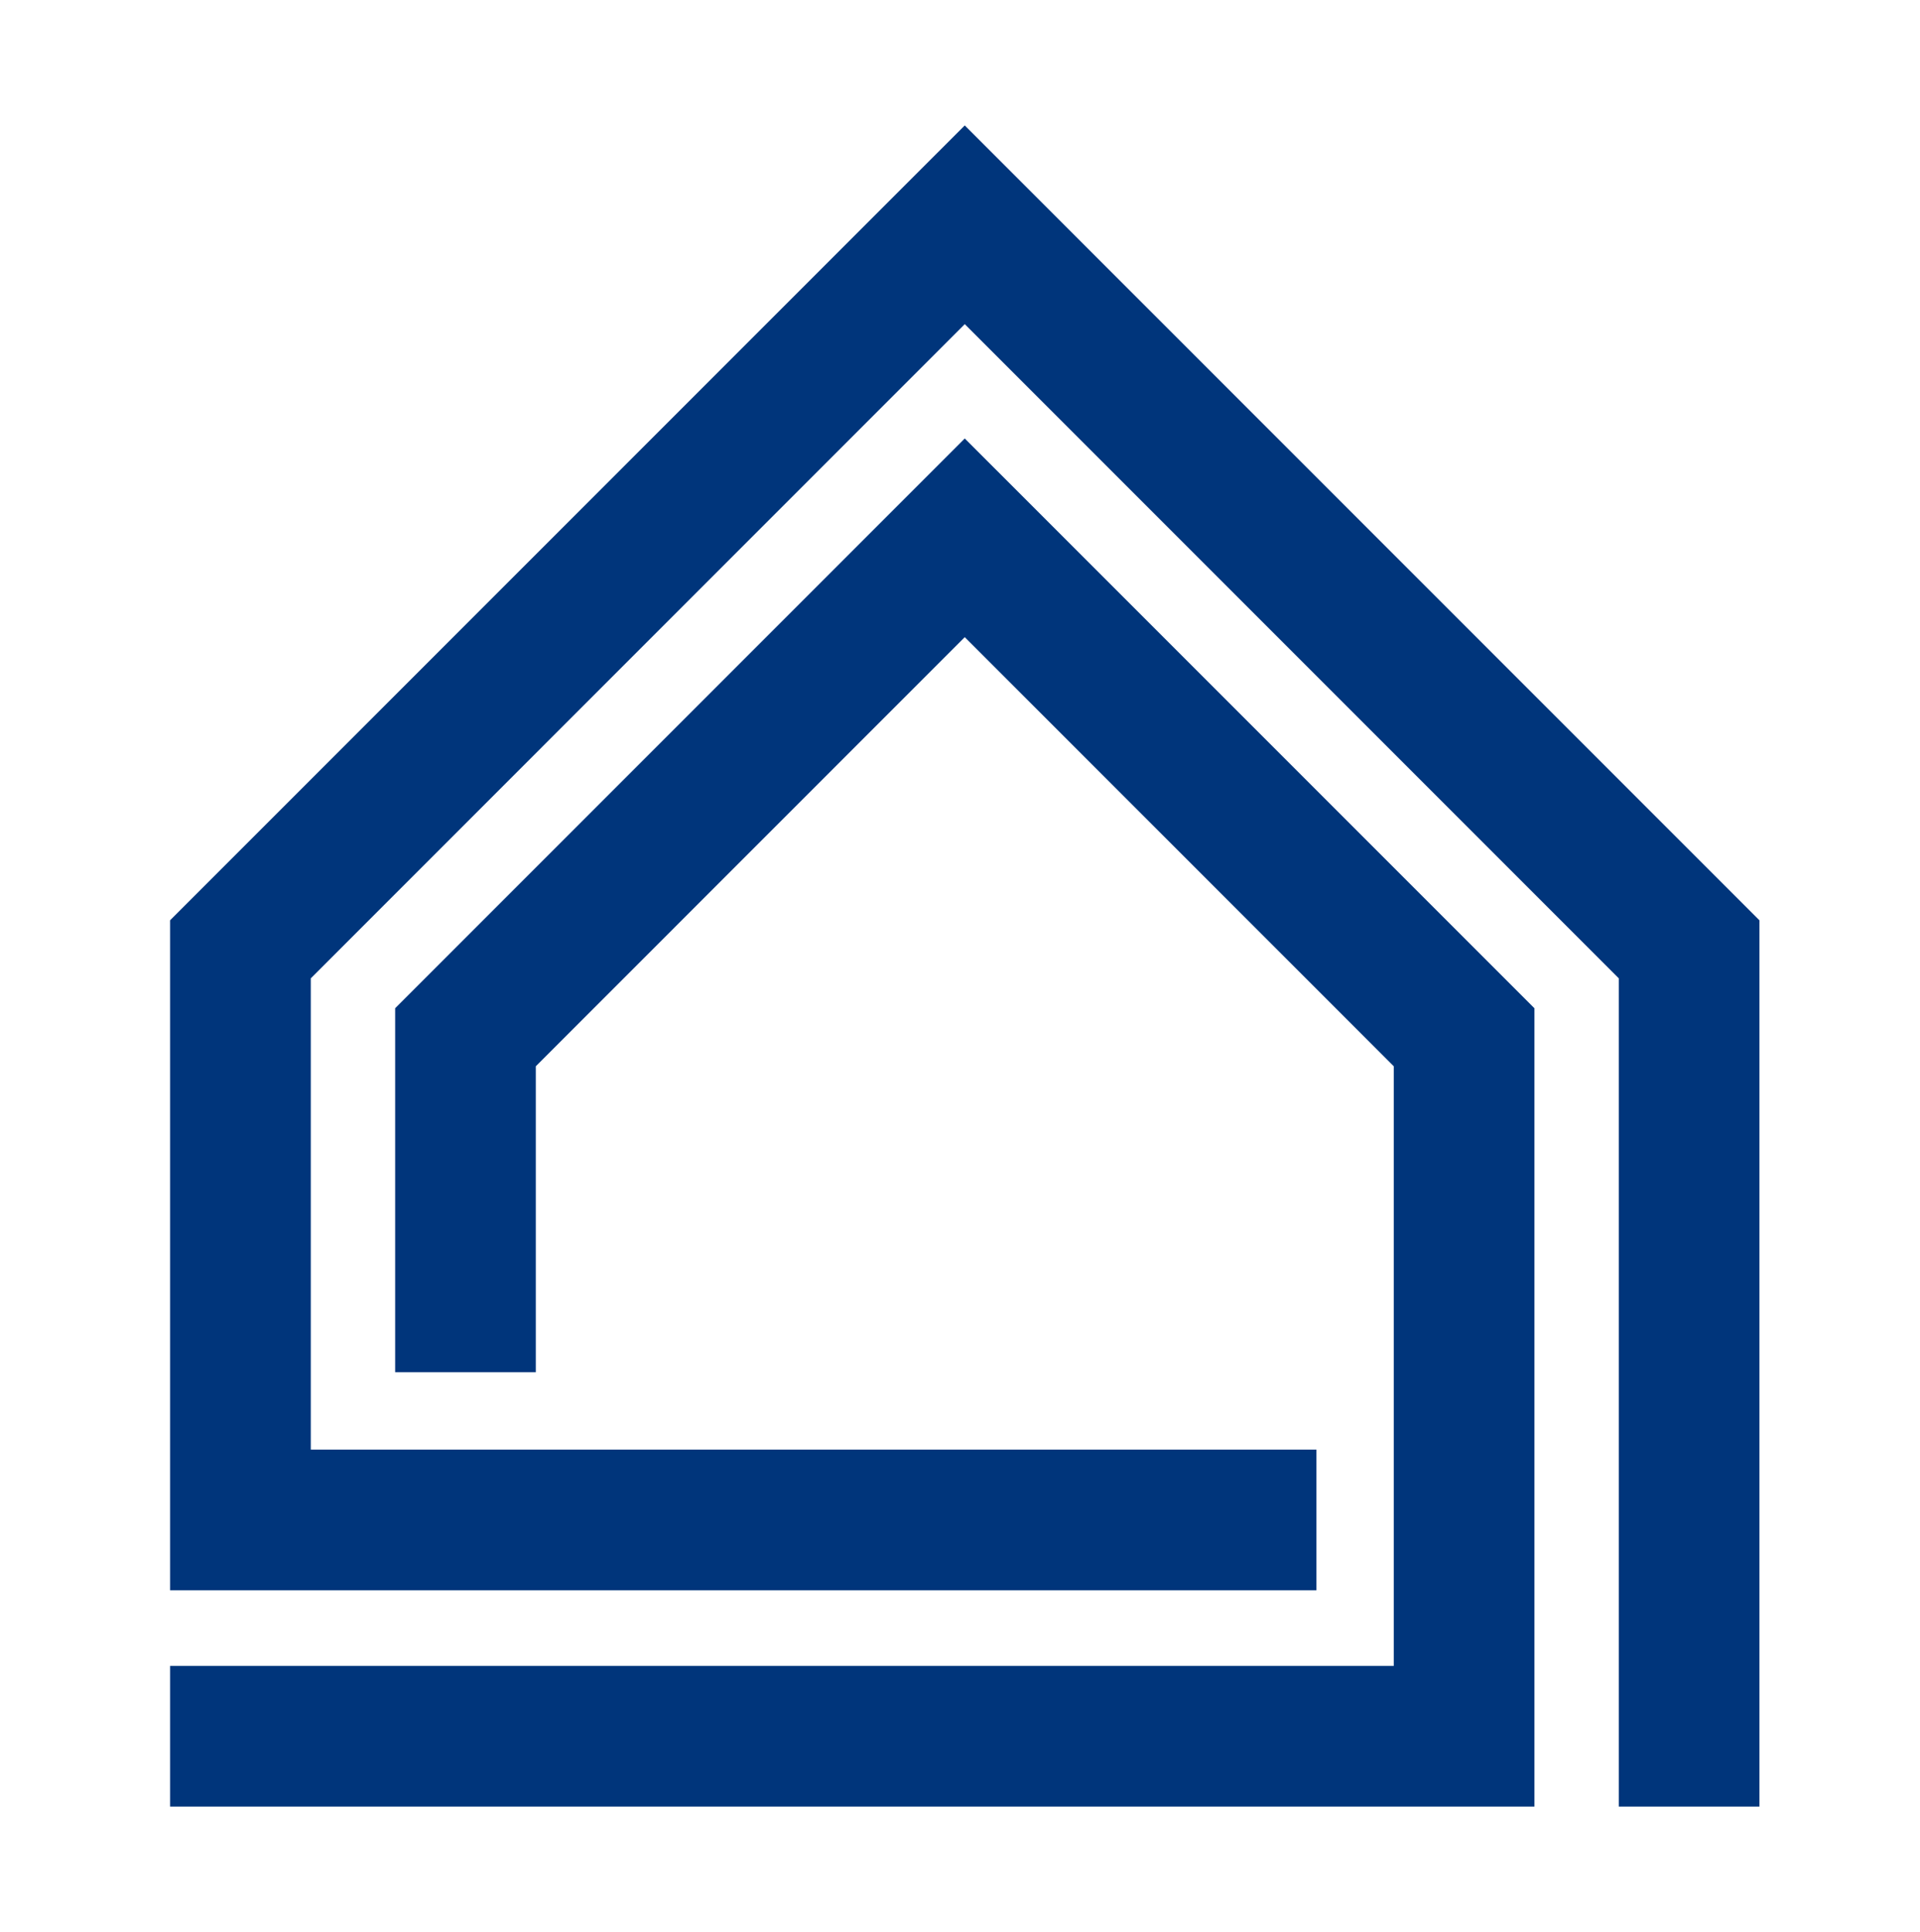
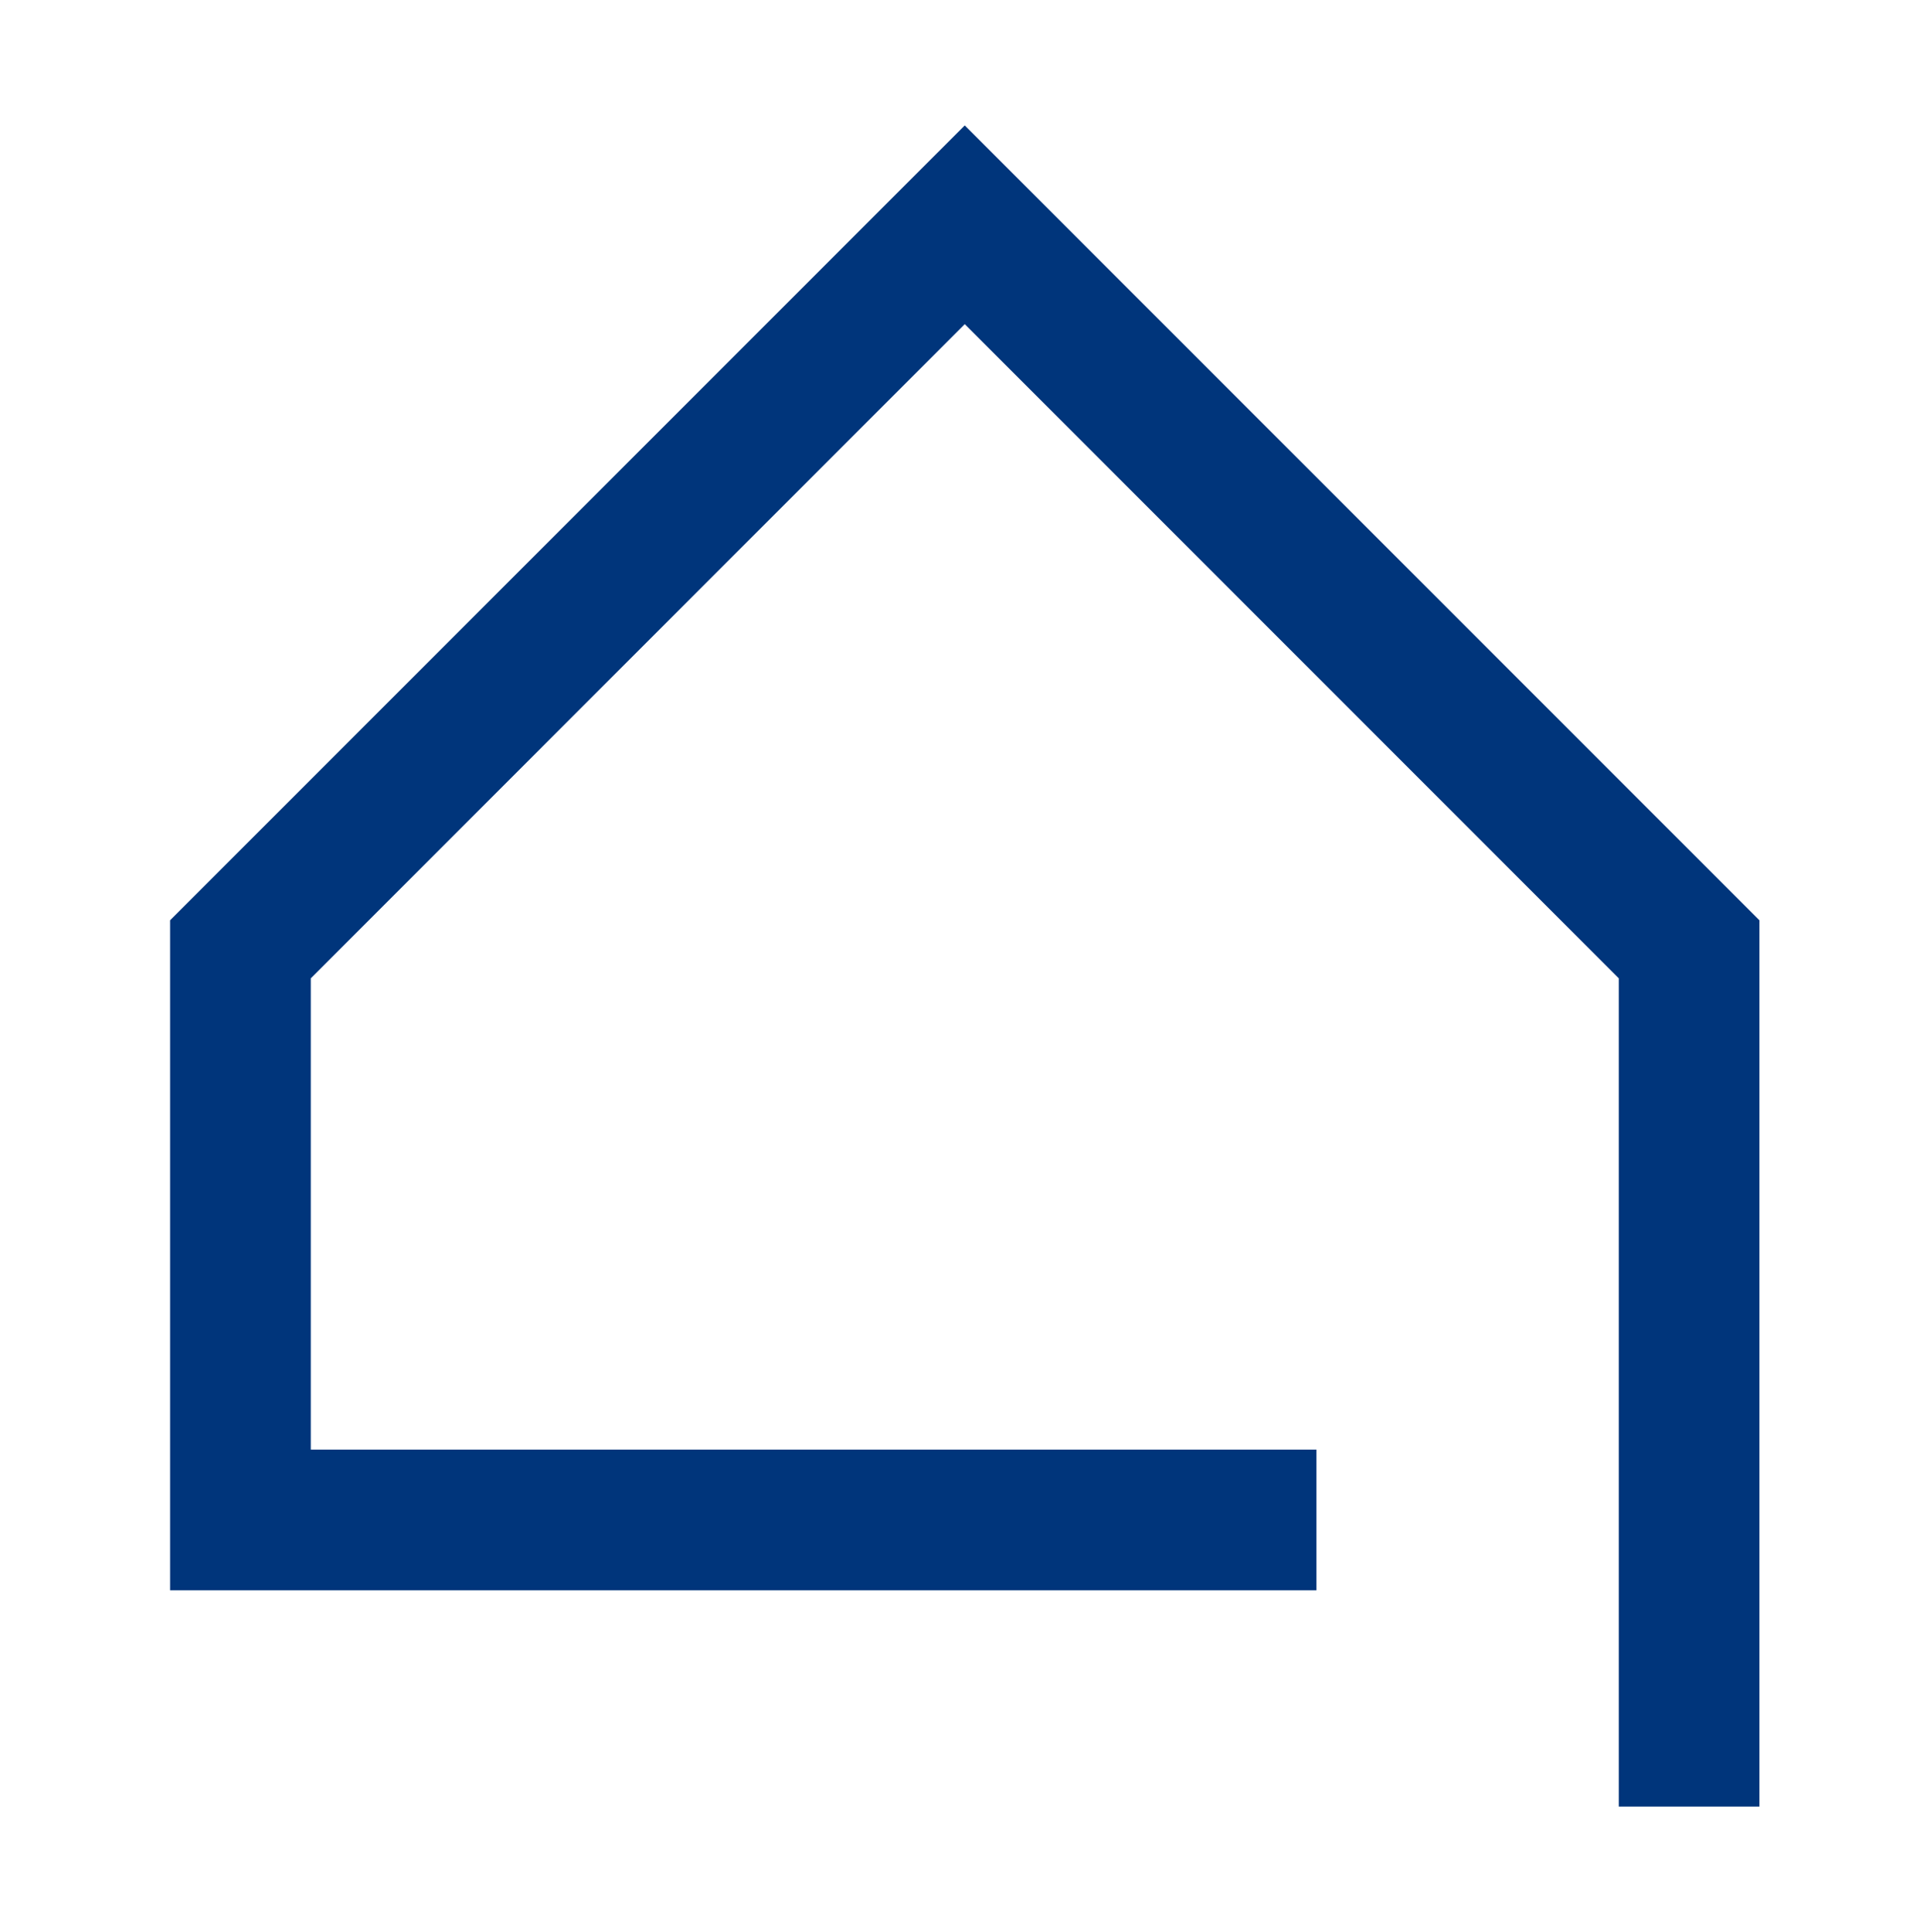
<svg xmlns="http://www.w3.org/2000/svg" id="Calque_1" data-name="Calque 1" viewBox="0 0 401.63 404.05">
  <defs>
    <style>
      .cls-1 {
        fill: #00357b;
      }
    </style>
  </defs>
  <g id="SvgjsG1581">
    <polygon class="cls-1" points="368.04 377.81 338.62 377.81 338.62 204.6 201.81 67.79 65.01 204.6 65.01 303.16 275.37 303.16 275.37 332.58 35.58 332.58 35.58 192.46 201.81 26.23 368.04 192.46 368.04 377.81" />
-     <polygon class="cls-1" points="320.97 377.81 35.58 377.81 35.58 348.39 291.55 348.39 291.55 222.99 201.81 133.25 112.08 222.99 112.08 286.98 82.66 286.98 82.66 210.85 201.81 91.7 320.97 210.85 320.97 377.81" />
  </g>
</svg>